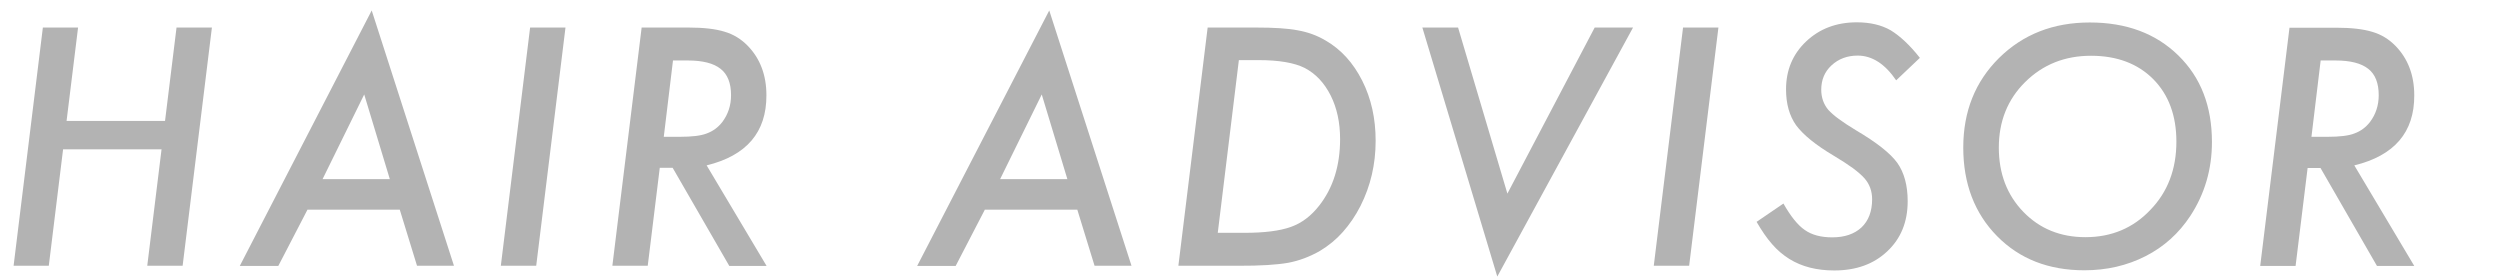
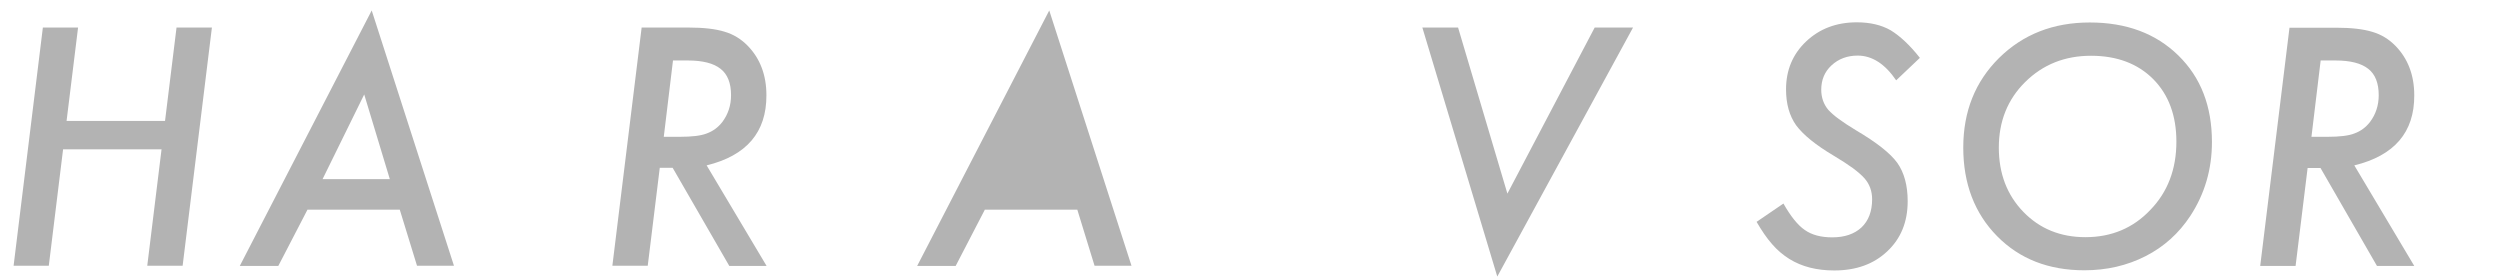
<svg xmlns="http://www.w3.org/2000/svg" version="1.1" id="レイヤー_1" x="0px" y="0px" viewBox="0 0 1434.6 160" style="enable-background:new 0 0 1434.6 160;" xml:space="preserve">
  <style type="text/css">
	.st0{fill:#B3B3B3;}
</style>
  <g>
    <path class="st0" d="M121.6,15.8l-16.8,136.7H84.5l8.2-66.8H36.2L28,152.5H7.8L24.6,15.8h20.2l-6.6,53.6h56.5l6.6-53.6H121.6z" />
    <path class="st0" d="M176.4,120.4l-16.7,32.2h-22.1L213.3,6l47.2,146.5h-21.2l-9.9-32.2H176.4z M185.1,102.8h38.6l-14.7-48.6   L185.1,102.8z" />
-     <path class="st0" d="M324.5,15.8l-16.8,136.7h-20.3l16.8-136.7H324.5z" />
    <path class="st0" d="M405.5,94.9l34.4,57.7h-21.4L386,96.3h-7.4l-6.9,56.2h-20.3l16.8-136.7h26.8c8.7,0,15.7,0.8,20.8,2.4   c5.1,1.5,9.5,4.2,13.3,8.1c7.1,7.3,10.7,16.8,10.7,28.3C439.9,75.9,428.4,89.3,405.5,94.9z M386.2,34.6l-5.3,43.9h9.3   c6.8,0,12-0.6,15.3-1.9c3.6-1.3,6.6-3.5,9-6.6c3.3-4.4,5-9.5,5-15.4c0-6.9-2-12-6-15.1c-4-3.2-10.3-4.8-18.8-4.8H386.2z" />
-     <path class="st0" d="M565.1,120.4l-16.7,32.2h-22.1L602.1,6l47.2,146.5h-21.2l-9.9-32.2H565.1z M573.9,102.8h38.6l-14.7-48.6   L573.9,102.8z" />
-     <path class="st0" d="M693,15.8h27.6c10.5,0,18.5,0.5,24.1,1.6c5.7,1,11,2.9,15.9,5.8c8.9,5.1,15.9,12.8,21.1,23.1   s7.7,21.8,7.7,34.5c0,13.5-2.9,25.9-8.7,37.4c-2.9,5.7-6.3,10.6-10.1,14.9c-3.8,4.3-8.2,7.9-13.2,10.9c-5.8,3.3-11.8,5.6-18.2,6.8   c-3.4,0.6-7.4,1-12,1.3c-4.7,0.3-10.1,0.4-16.4,0.4h-34.6L693,15.8z M710.9,34.6l-12.1,99h15.4c11.3,0,20.2-1.1,26.6-3.4   c6.2-2.2,11.6-6.3,16.2-12.2c8-10.2,12-22.9,12-38.2c0-9.5-1.8-17.8-5.4-25c-3.7-7.3-8.6-12.5-14.9-15.8c-6-3-14.8-4.5-26.5-4.5   H710.9z" />
+     <path class="st0" d="M565.1,120.4l-16.7,32.2h-22.1L602.1,6l47.2,146.5h-21.2l-9.9-32.2H565.1z M573.9,102.8h38.6L573.9,102.8z" />
    <path class="st0" d="M937.1,15.8l-77.9,142.9l-43-142.9h20.5l28.3,95.3l50.1-95.3H937.1z" />
-     <path class="st0" d="M986.1,15.8l-16.8,136.7H949l16.8-136.7H986.1z" />
    <path class="st0" d="M1101.7,33.2l-13.6,12.9c-6.4-9.4-13.8-14.2-22.1-14.2c-6,0-11,1.9-15,5.6c-4,3.7-5.9,8.4-5.9,14   c0,4.5,1.4,8.4,4.1,11.6c1.4,1.5,3.4,3.3,6,5.2c2.6,1.9,5.9,4.1,9.9,6.5c11.7,6.9,19.6,13.1,23.6,18.6c4,5.6,6,13,6,22.1   c0,11.8-3.9,21.4-11.7,28.7c-7.7,7.3-17.8,11-30.4,11c-10.2,0-18.7-2.2-25.8-6.6c-3.5-2.2-6.9-5-9.9-8.5c-3.1-3.5-6-7.8-8.9-12.8   l15.4-10.5c4.2,7.4,8.3,12.5,12.3,15.2c4,2.8,9.2,4.2,15.7,4.2c7.1,0,12.7-1.9,16.8-5.7c4-3.8,6.1-9.2,6.1-16.1   c0-4.8-1.5-8.8-4.4-12.1c-1.5-1.7-3.7-3.6-6.6-5.8c-2.9-2.1-6.6-4.5-11.1-7.2c-10.3-6.1-17.4-11.9-21.5-17.4   c-3.9-5.5-5.8-12.4-5.8-20.6c0-11,3.8-20.2,11.5-27.5c7.7-7.3,17.4-11,29.1-11c7.6,0,14.1,1.5,19.5,4.6   C1090.2,20.6,1095.9,25.8,1101.7,33.2z" />
    <path class="st0" d="M1269.3,81.5c0,15.6-4.1,29.7-12.4,42.4c-6.6,10-15.1,17.7-25.7,23.1c-10.6,5.4-22.3,8.1-35.1,8.1   c-20.5,0-37.2-6.5-50.1-19.6c-12.9-13.1-19.4-30.1-19.4-50.8c0-20.7,6.8-37.8,20.5-51.4c13.8-13.6,31.1-20.4,52.1-20.4   c21,0,37.9,6.3,50.8,18.9C1262.9,44.4,1269.3,60.9,1269.3,81.5z M1248.9,81.3c0-14.9-4.4-26.9-13.3-35.9   c-8.9-8.9-20.8-13.4-35.7-13.4c-15,0-27.6,5-37.8,15.1c-10.1,10-15.1,22.6-15.1,37.6c0,14.9,4.7,27.2,14.1,36.9   c9.4,9.7,21.3,14.5,35.6,14.5c14.9,0,27.4-5.2,37.3-15.7C1243.9,110.2,1248.9,97.1,1248.9,81.3z" />
    <path class="st0" d="M1351,94.9l34.4,57.7H1364l-32.4-56.2h-7.4l-6.9,56.2H1297l16.8-136.7h26.8c8.7,0,15.7,0.8,20.8,2.4   c5.1,1.5,9.5,4.2,13.3,8.1c7.1,7.3,10.7,16.8,10.7,28.3C1385.5,75.9,1374,89.3,1351,94.9z M1331.7,34.6l-5.3,43.9h9.3   c6.8,0,12-0.6,15.3-1.9c3.6-1.3,6.6-3.5,9-6.6c3.3-4.4,5-9.5,5-15.4c0-6.9-2-12-6-15.1c-4-3.2-10.3-4.8-18.8-4.8H1331.7z" />
  </g>
</svg>